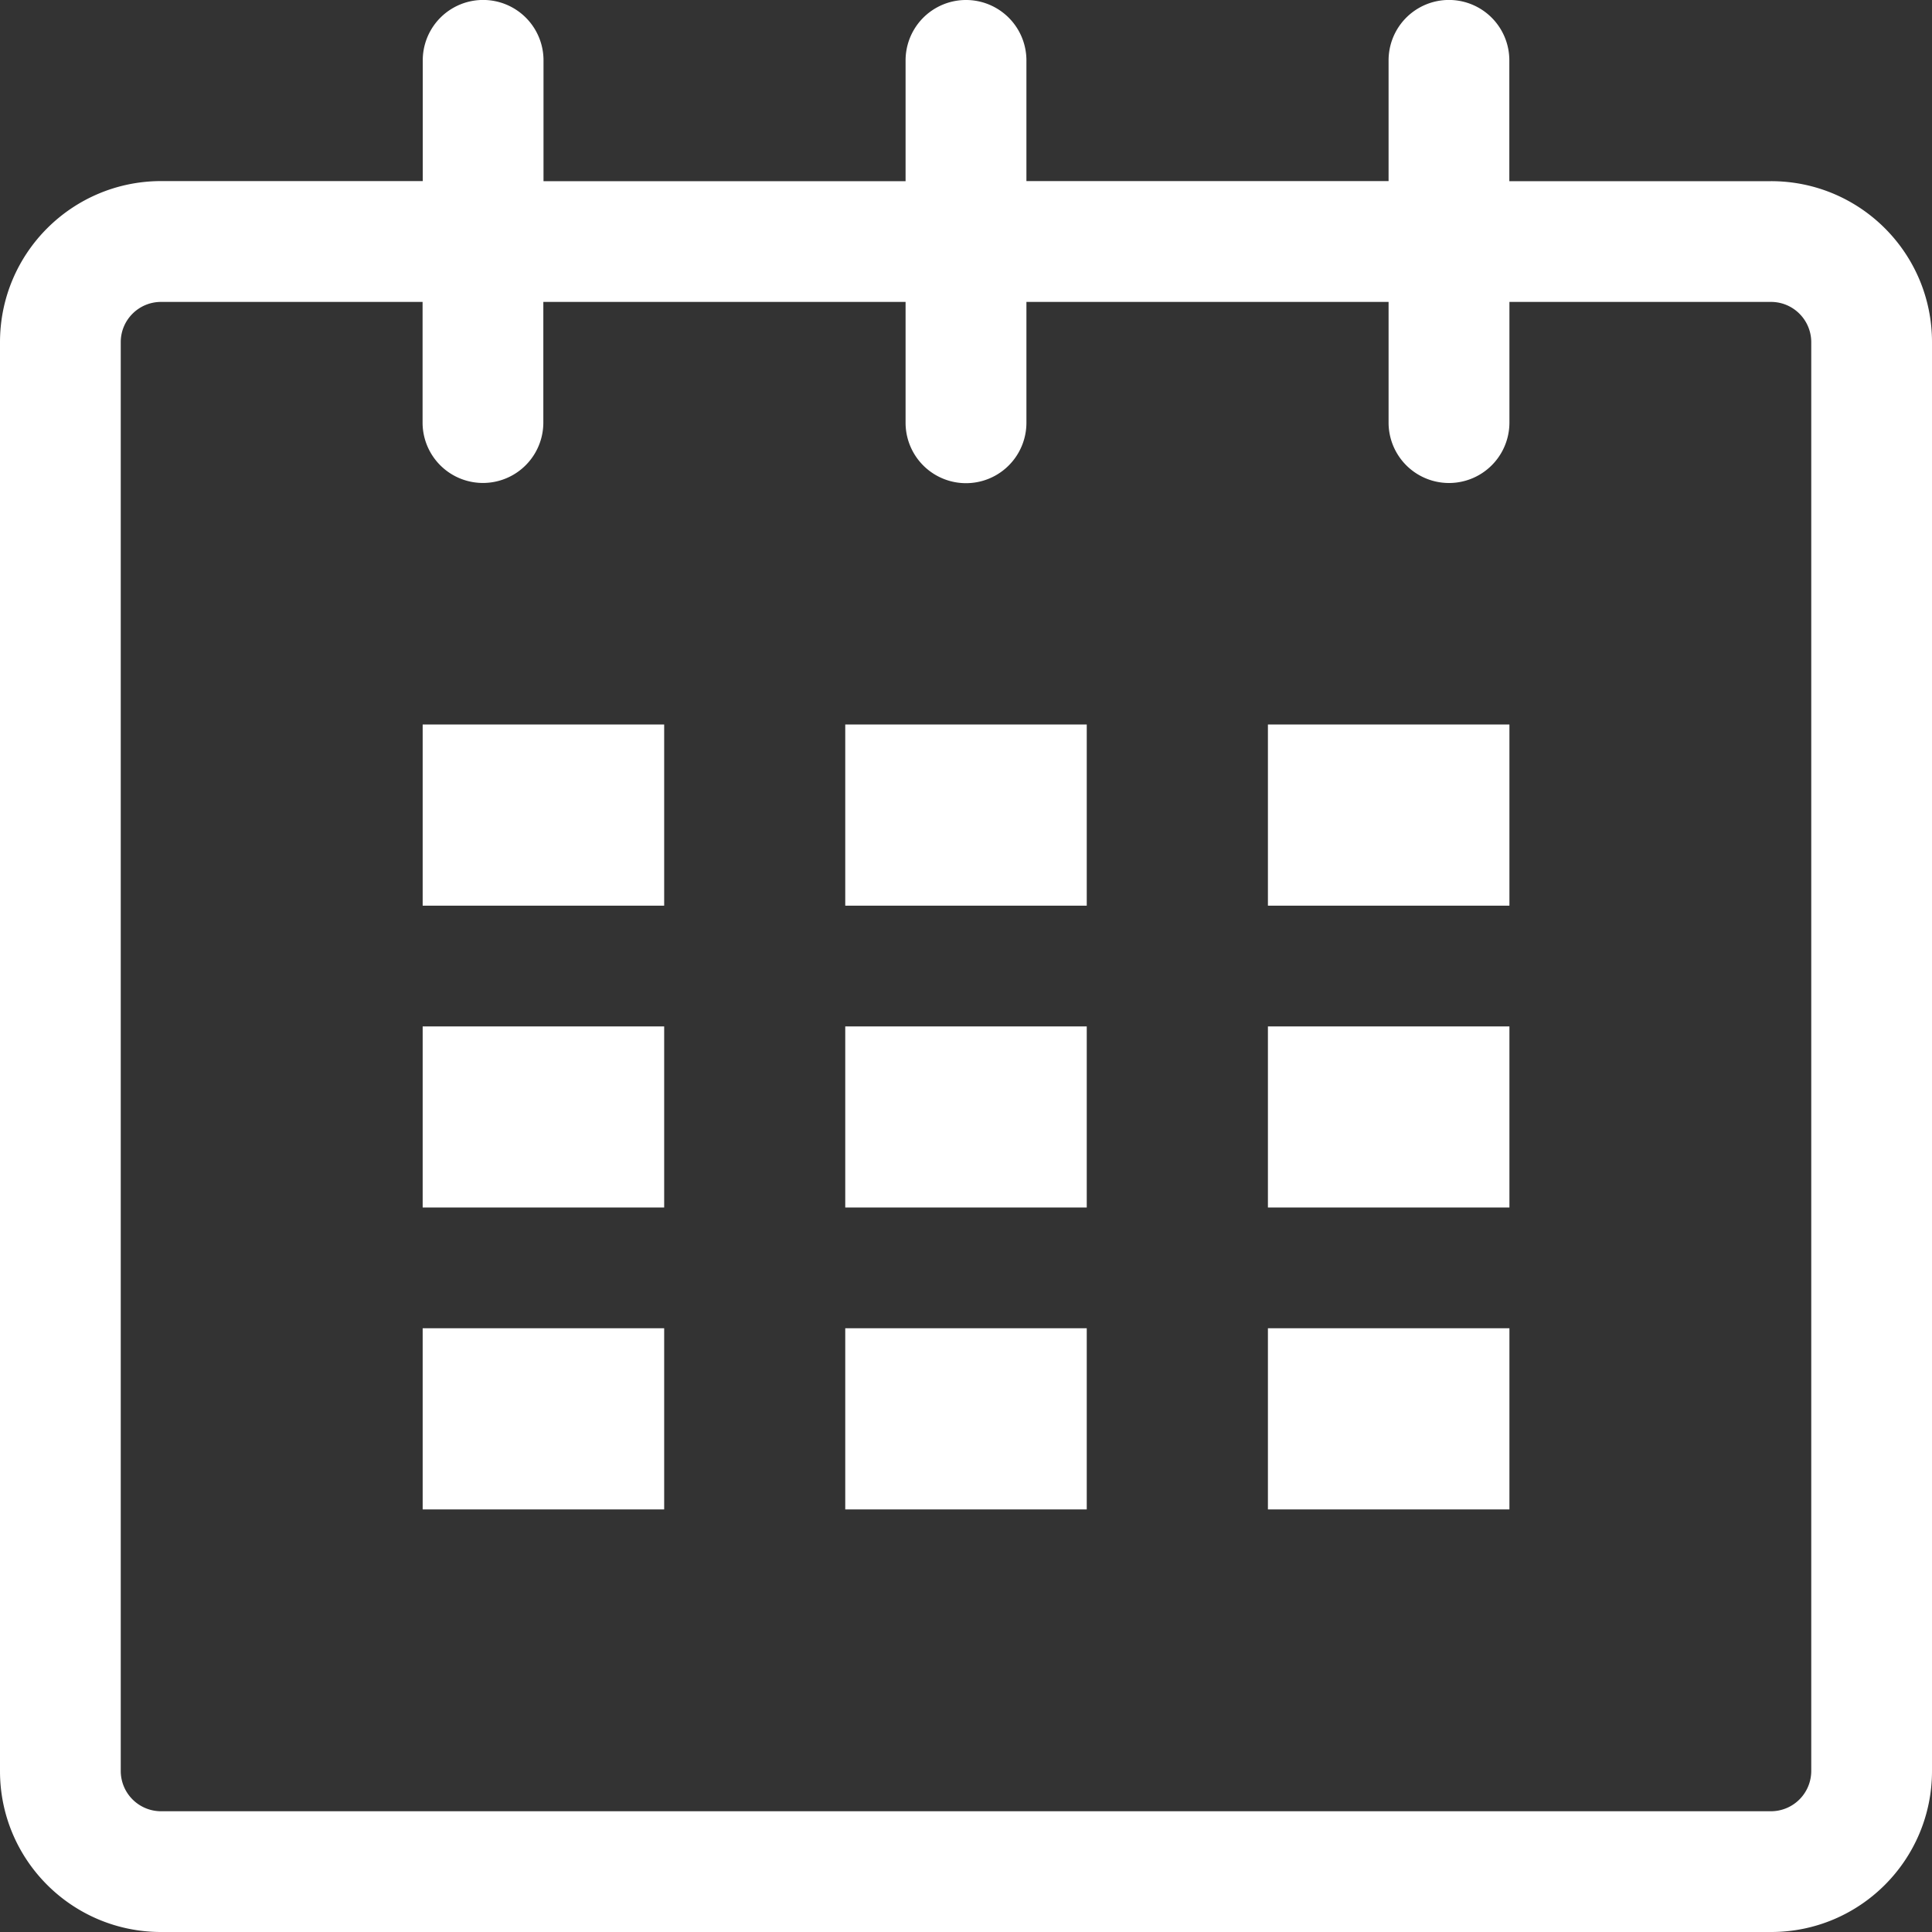
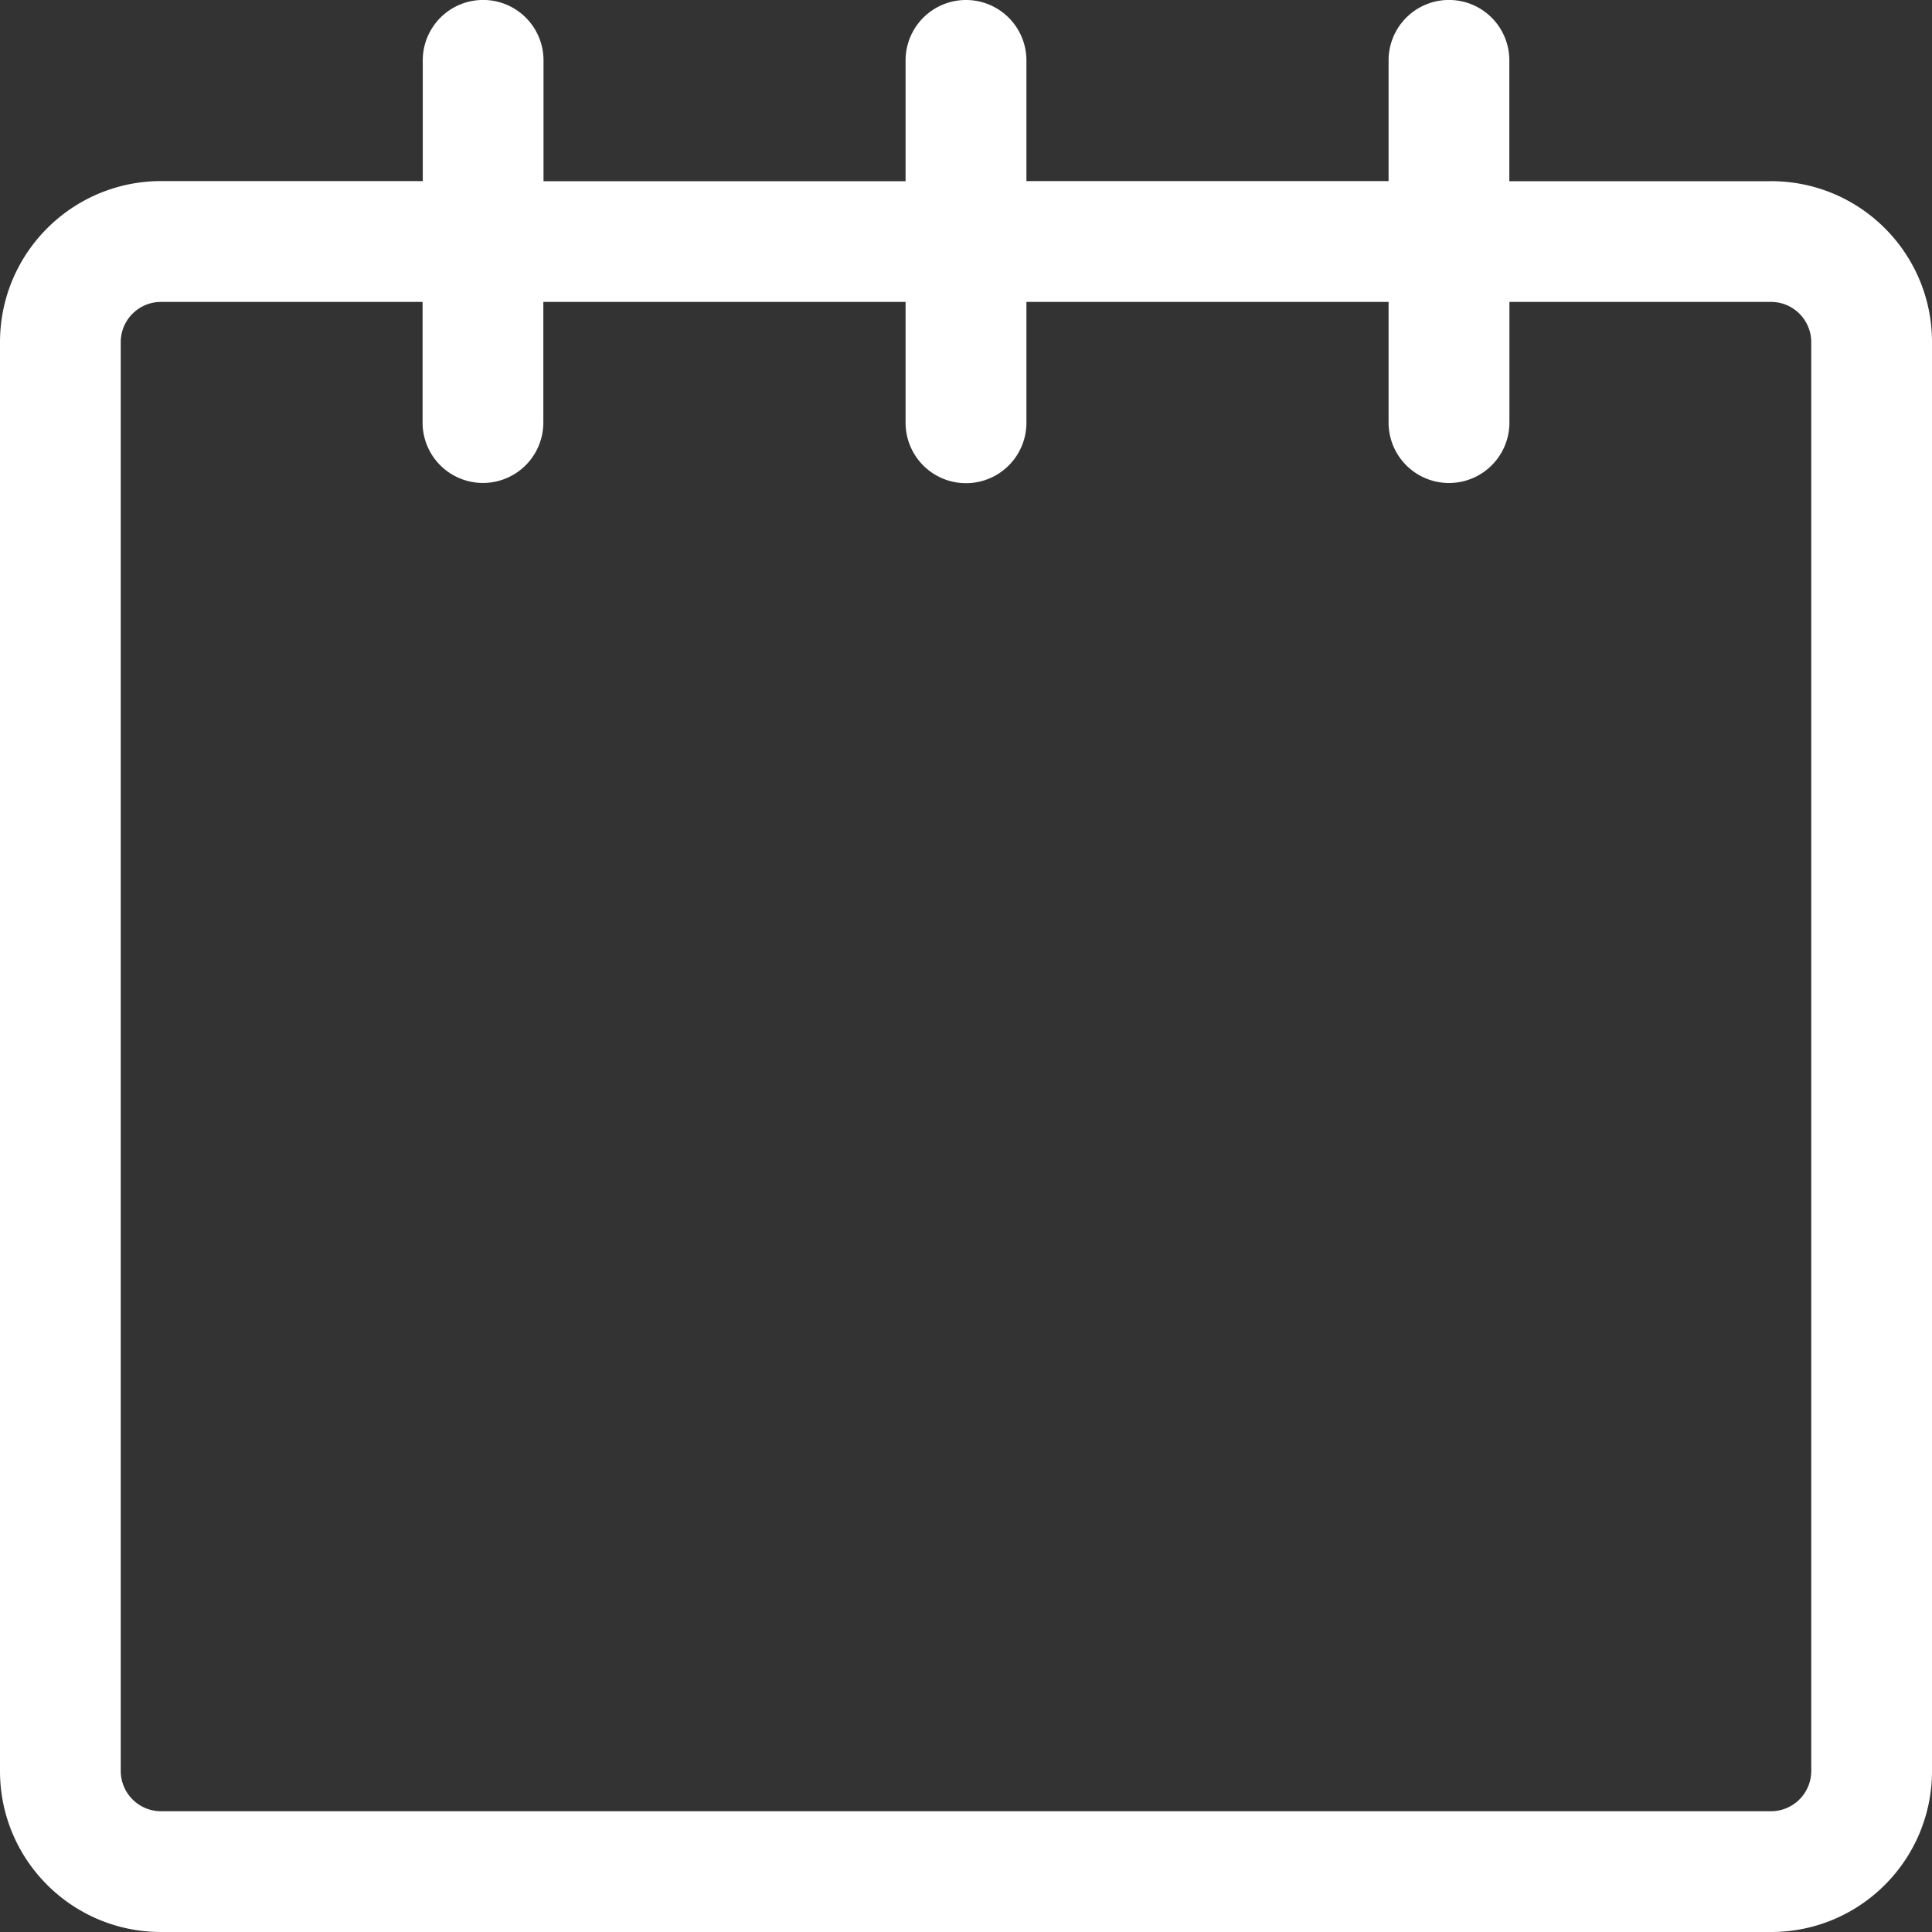
<svg xmlns="http://www.w3.org/2000/svg" width="22" height="22">
  <rect width="100%" height="100%" fill="#333333" stroke="none" />
  <g fill="#fff" fill-rule="nonzero">
    <path d="M20.167 2.063h-2.98V.687a.687.687 0 1 0-1.375 0v1.375h-4.124V.688a.687.687 0 1 0-1.376 0v1.375H6.189V.687a.687.687 0 1 0-1.375 0v1.375h-2.98C.822 2.063 0 2.882 0 3.897v16.271C0 21.179.82 22 1.834 22h18.334C21.18 22 22 21.18 22 20.166V3.896c0-1.014-.82-1.833-1.833-1.833zm.458 18.103a.459.459 0 0 1-.458.459H1.834a.459.459 0 0 1-.459-.459V3.896c0-.253.205-.458.459-.458h2.978v1.374a.687.687 0 1 0 1.375 0V3.438h4.125v1.376a.687.687 0 1 0 1.376 0V3.438h4.124v1.374a.687.687 0 1 0 1.376 0V3.438h2.979c.253 0 .458.206.458.459v16.27z" />
-     <path d="M4.813 8.25h2.75v2.063h-2.75zM4.813 11.688h2.75v2.062h-2.75zM4.813 15.125h2.75v2.063h-2.75zM9.625 15.125h2.75v2.063h-2.75zM9.625 11.688h2.75v2.062h-2.75zM9.625 8.25h2.75v2.063h-2.75zM14.438 15.125h2.75v2.063h-2.75zM14.438 11.688h2.75v2.062h-2.75zM14.438 8.25h2.75v2.063h-2.75z" />
  </g>
</svg>